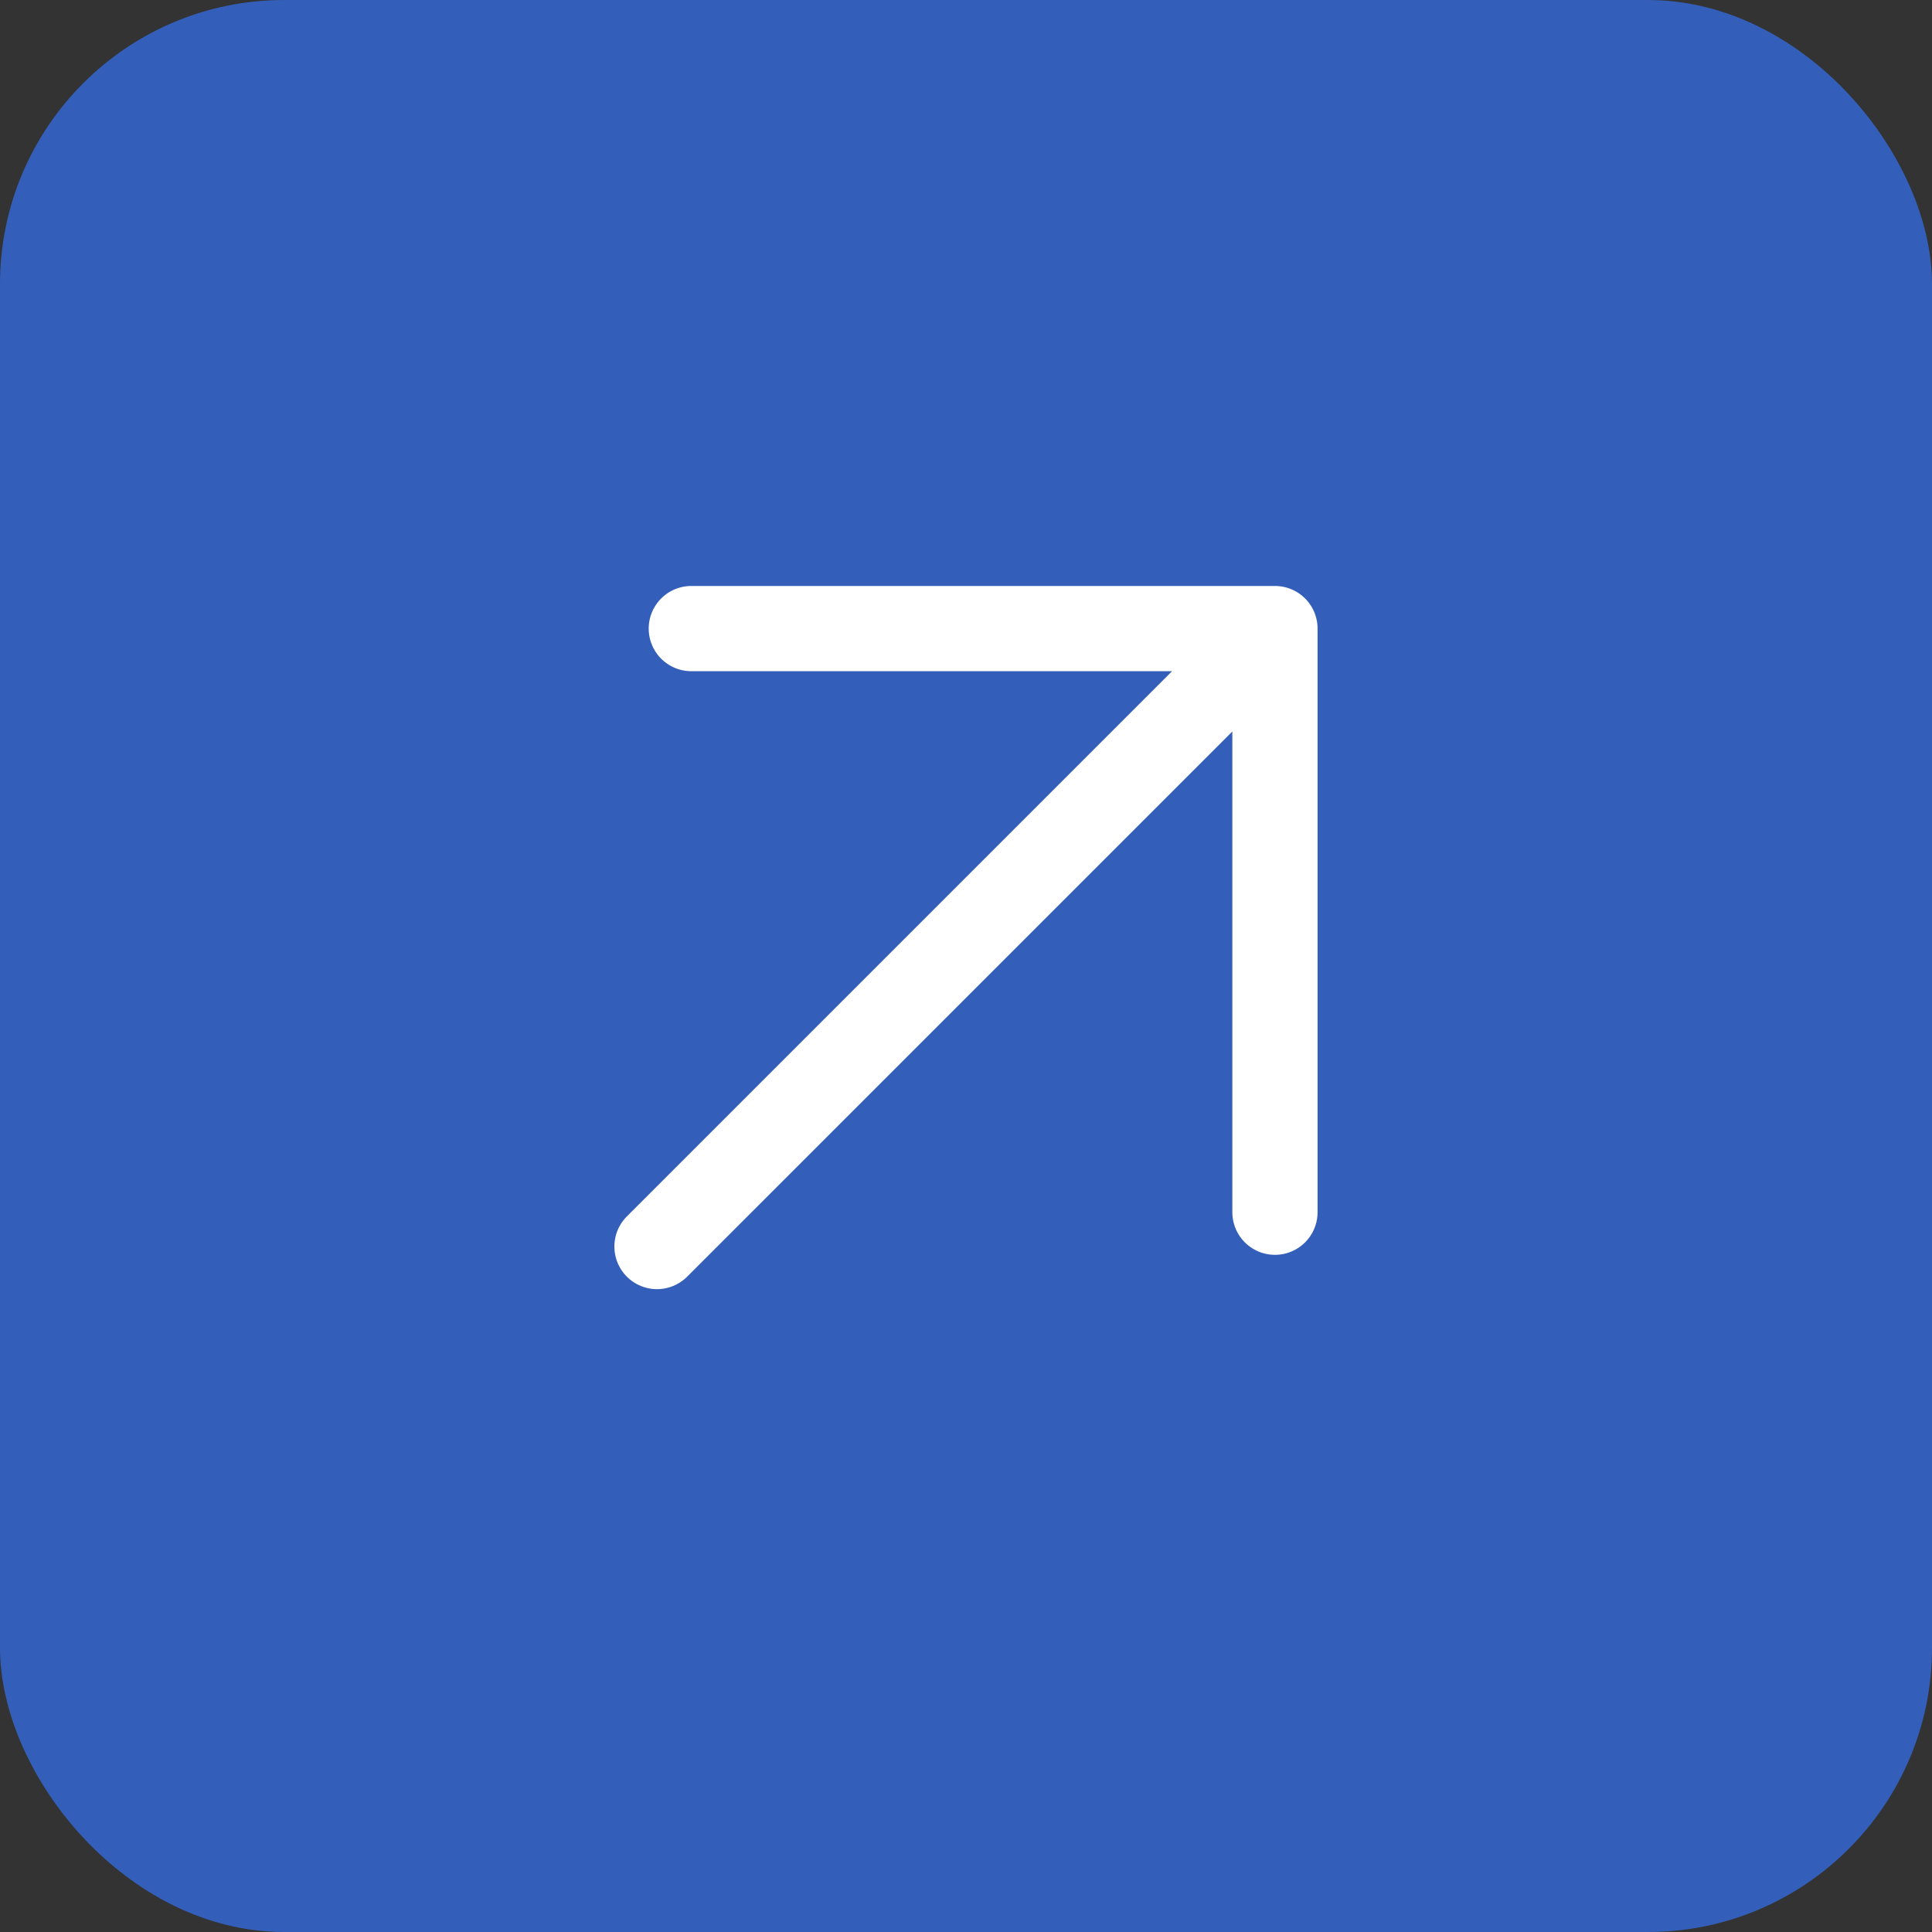
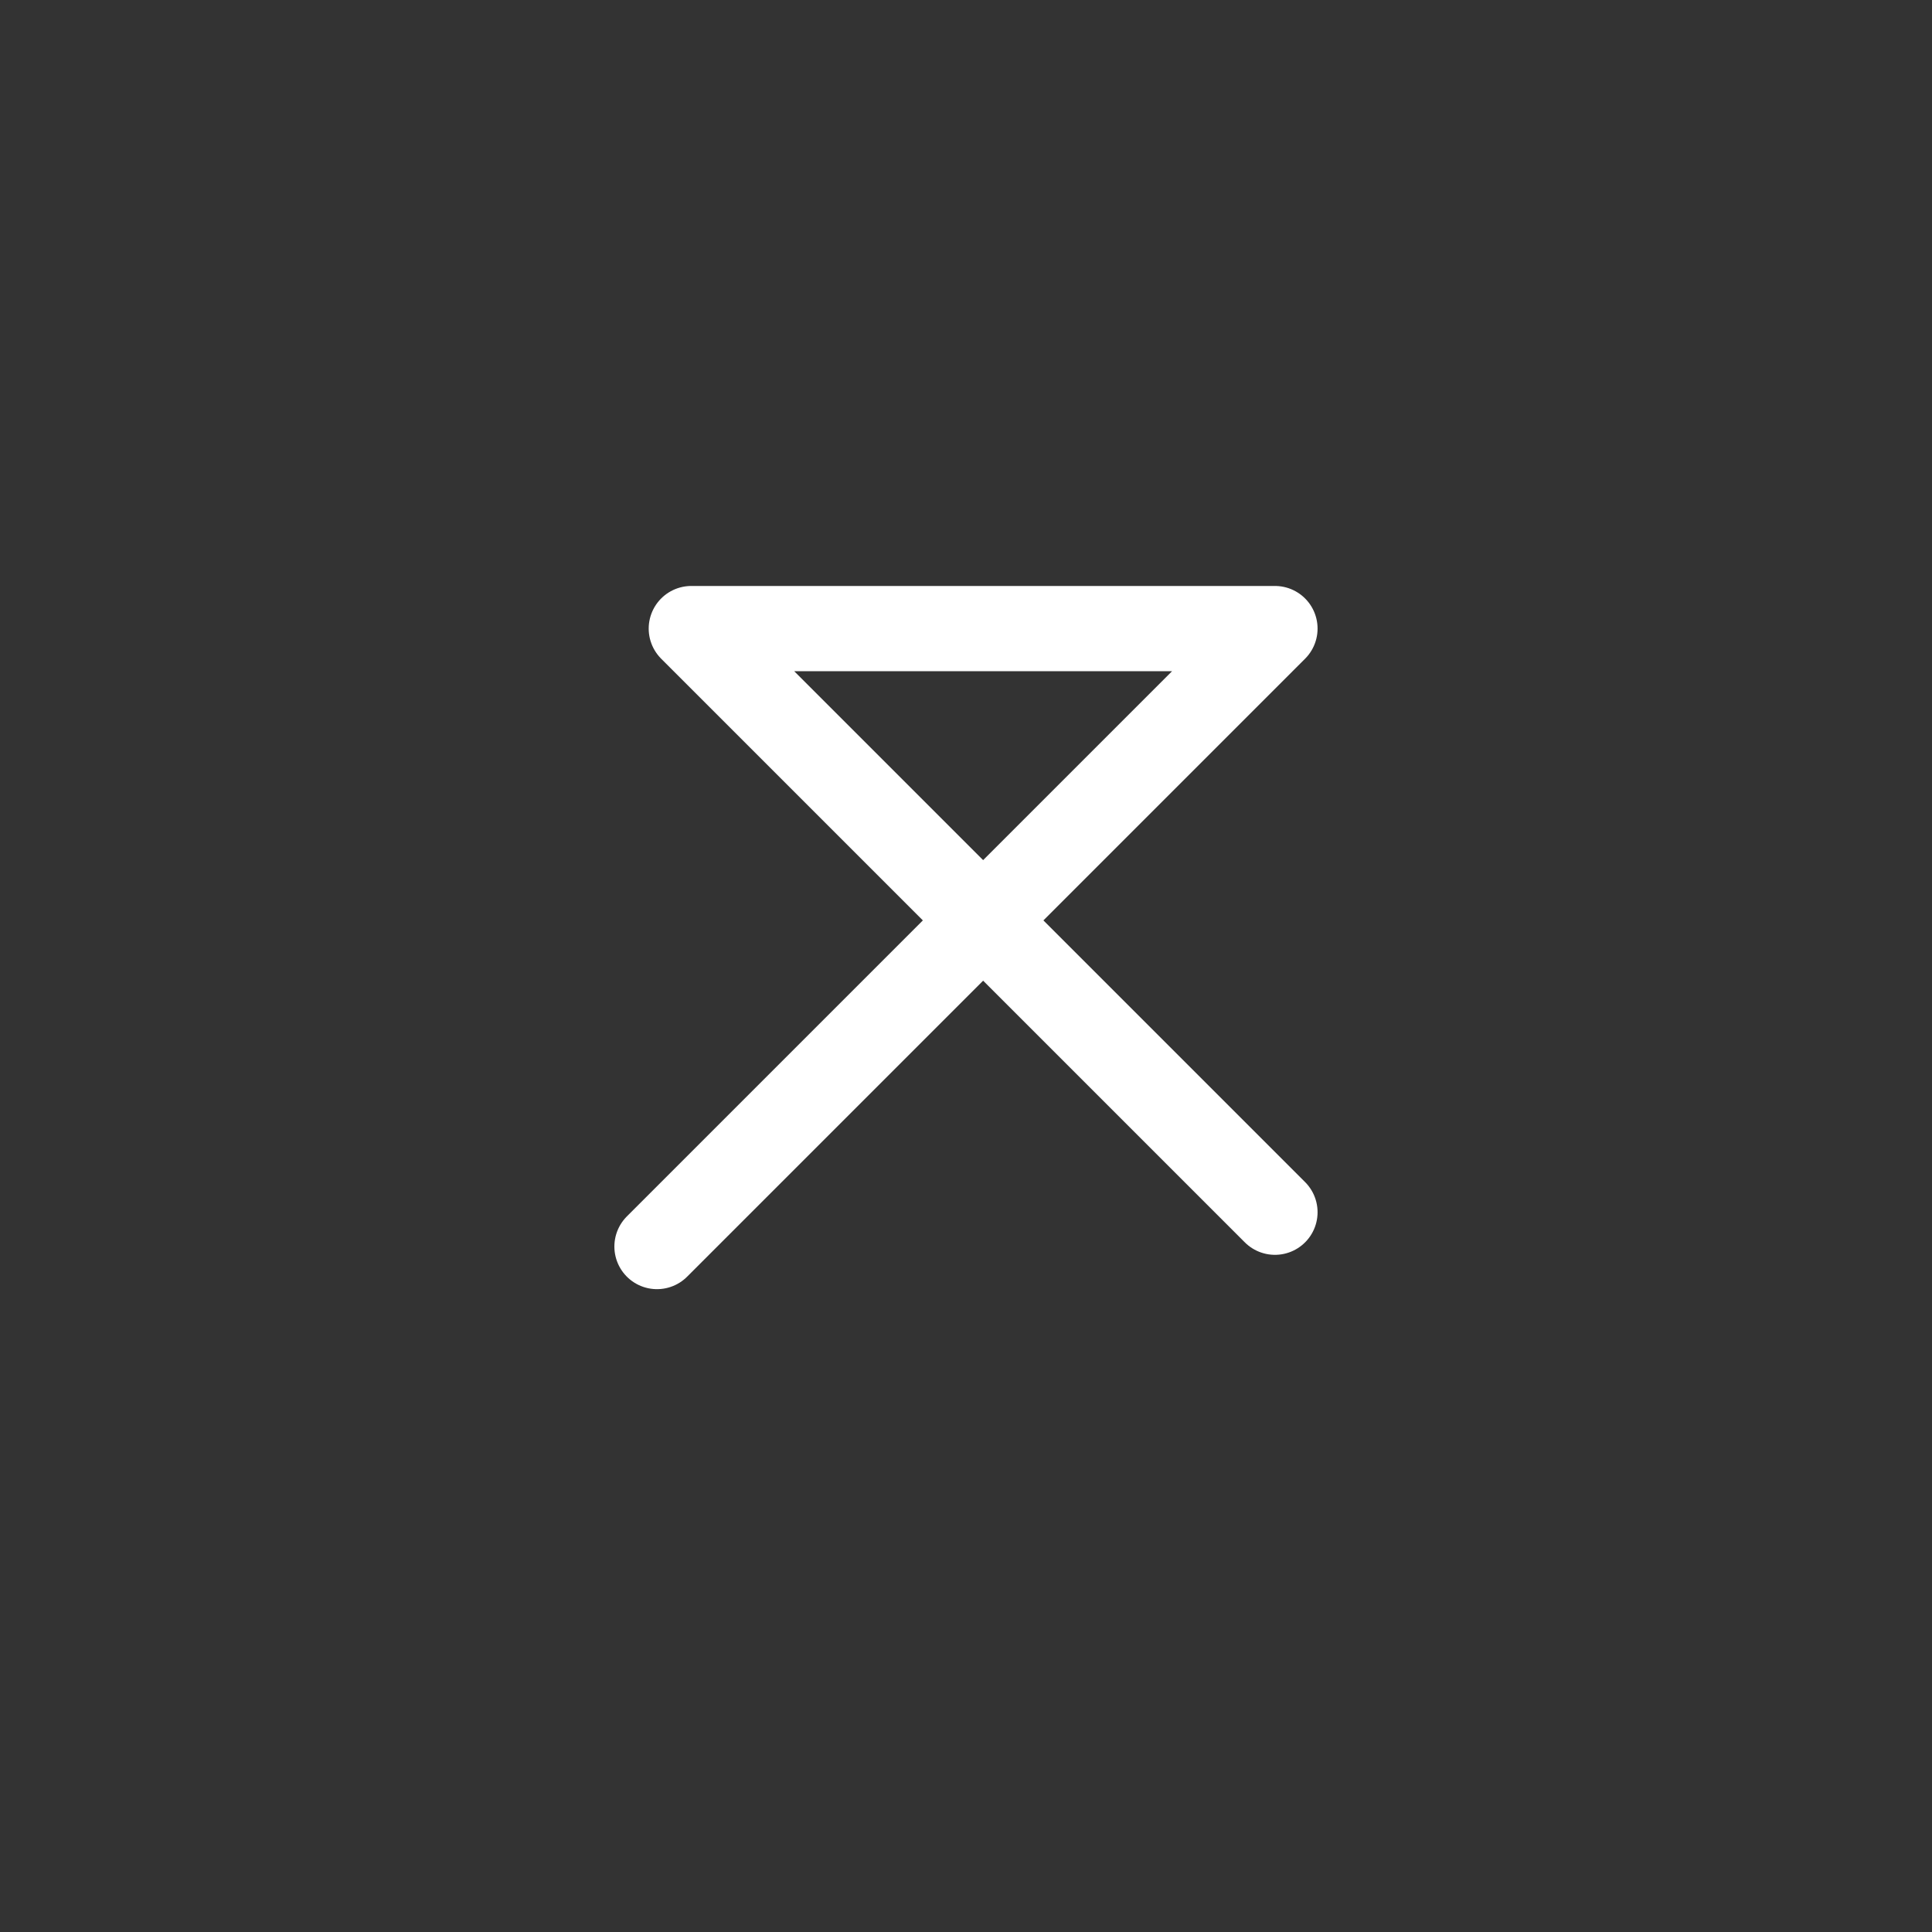
<svg xmlns="http://www.w3.org/2000/svg" width="34" height="34" viewBox="0 0 34 34" fill="none">
  <rect x="0" y="0" width="34" height="34" fill="#333333" stroke="none" />
-   <rect width="34" height="34" rx="5" fill="#335FBA" />
-   <path d="M11.562 21.937L22.437 11.062M22.437 11.062L12.166 11.062M22.437 11.062L22.437 21.333" stroke="white" stroke-width="1.5" stroke-linecap="round" stroke-linejoin="round" />
+   <path d="M11.562 21.937L22.437 11.062M22.437 11.062L12.166 11.062L22.437 21.333" stroke="white" stroke-width="1.5" stroke-linecap="round" stroke-linejoin="round" />
</svg>